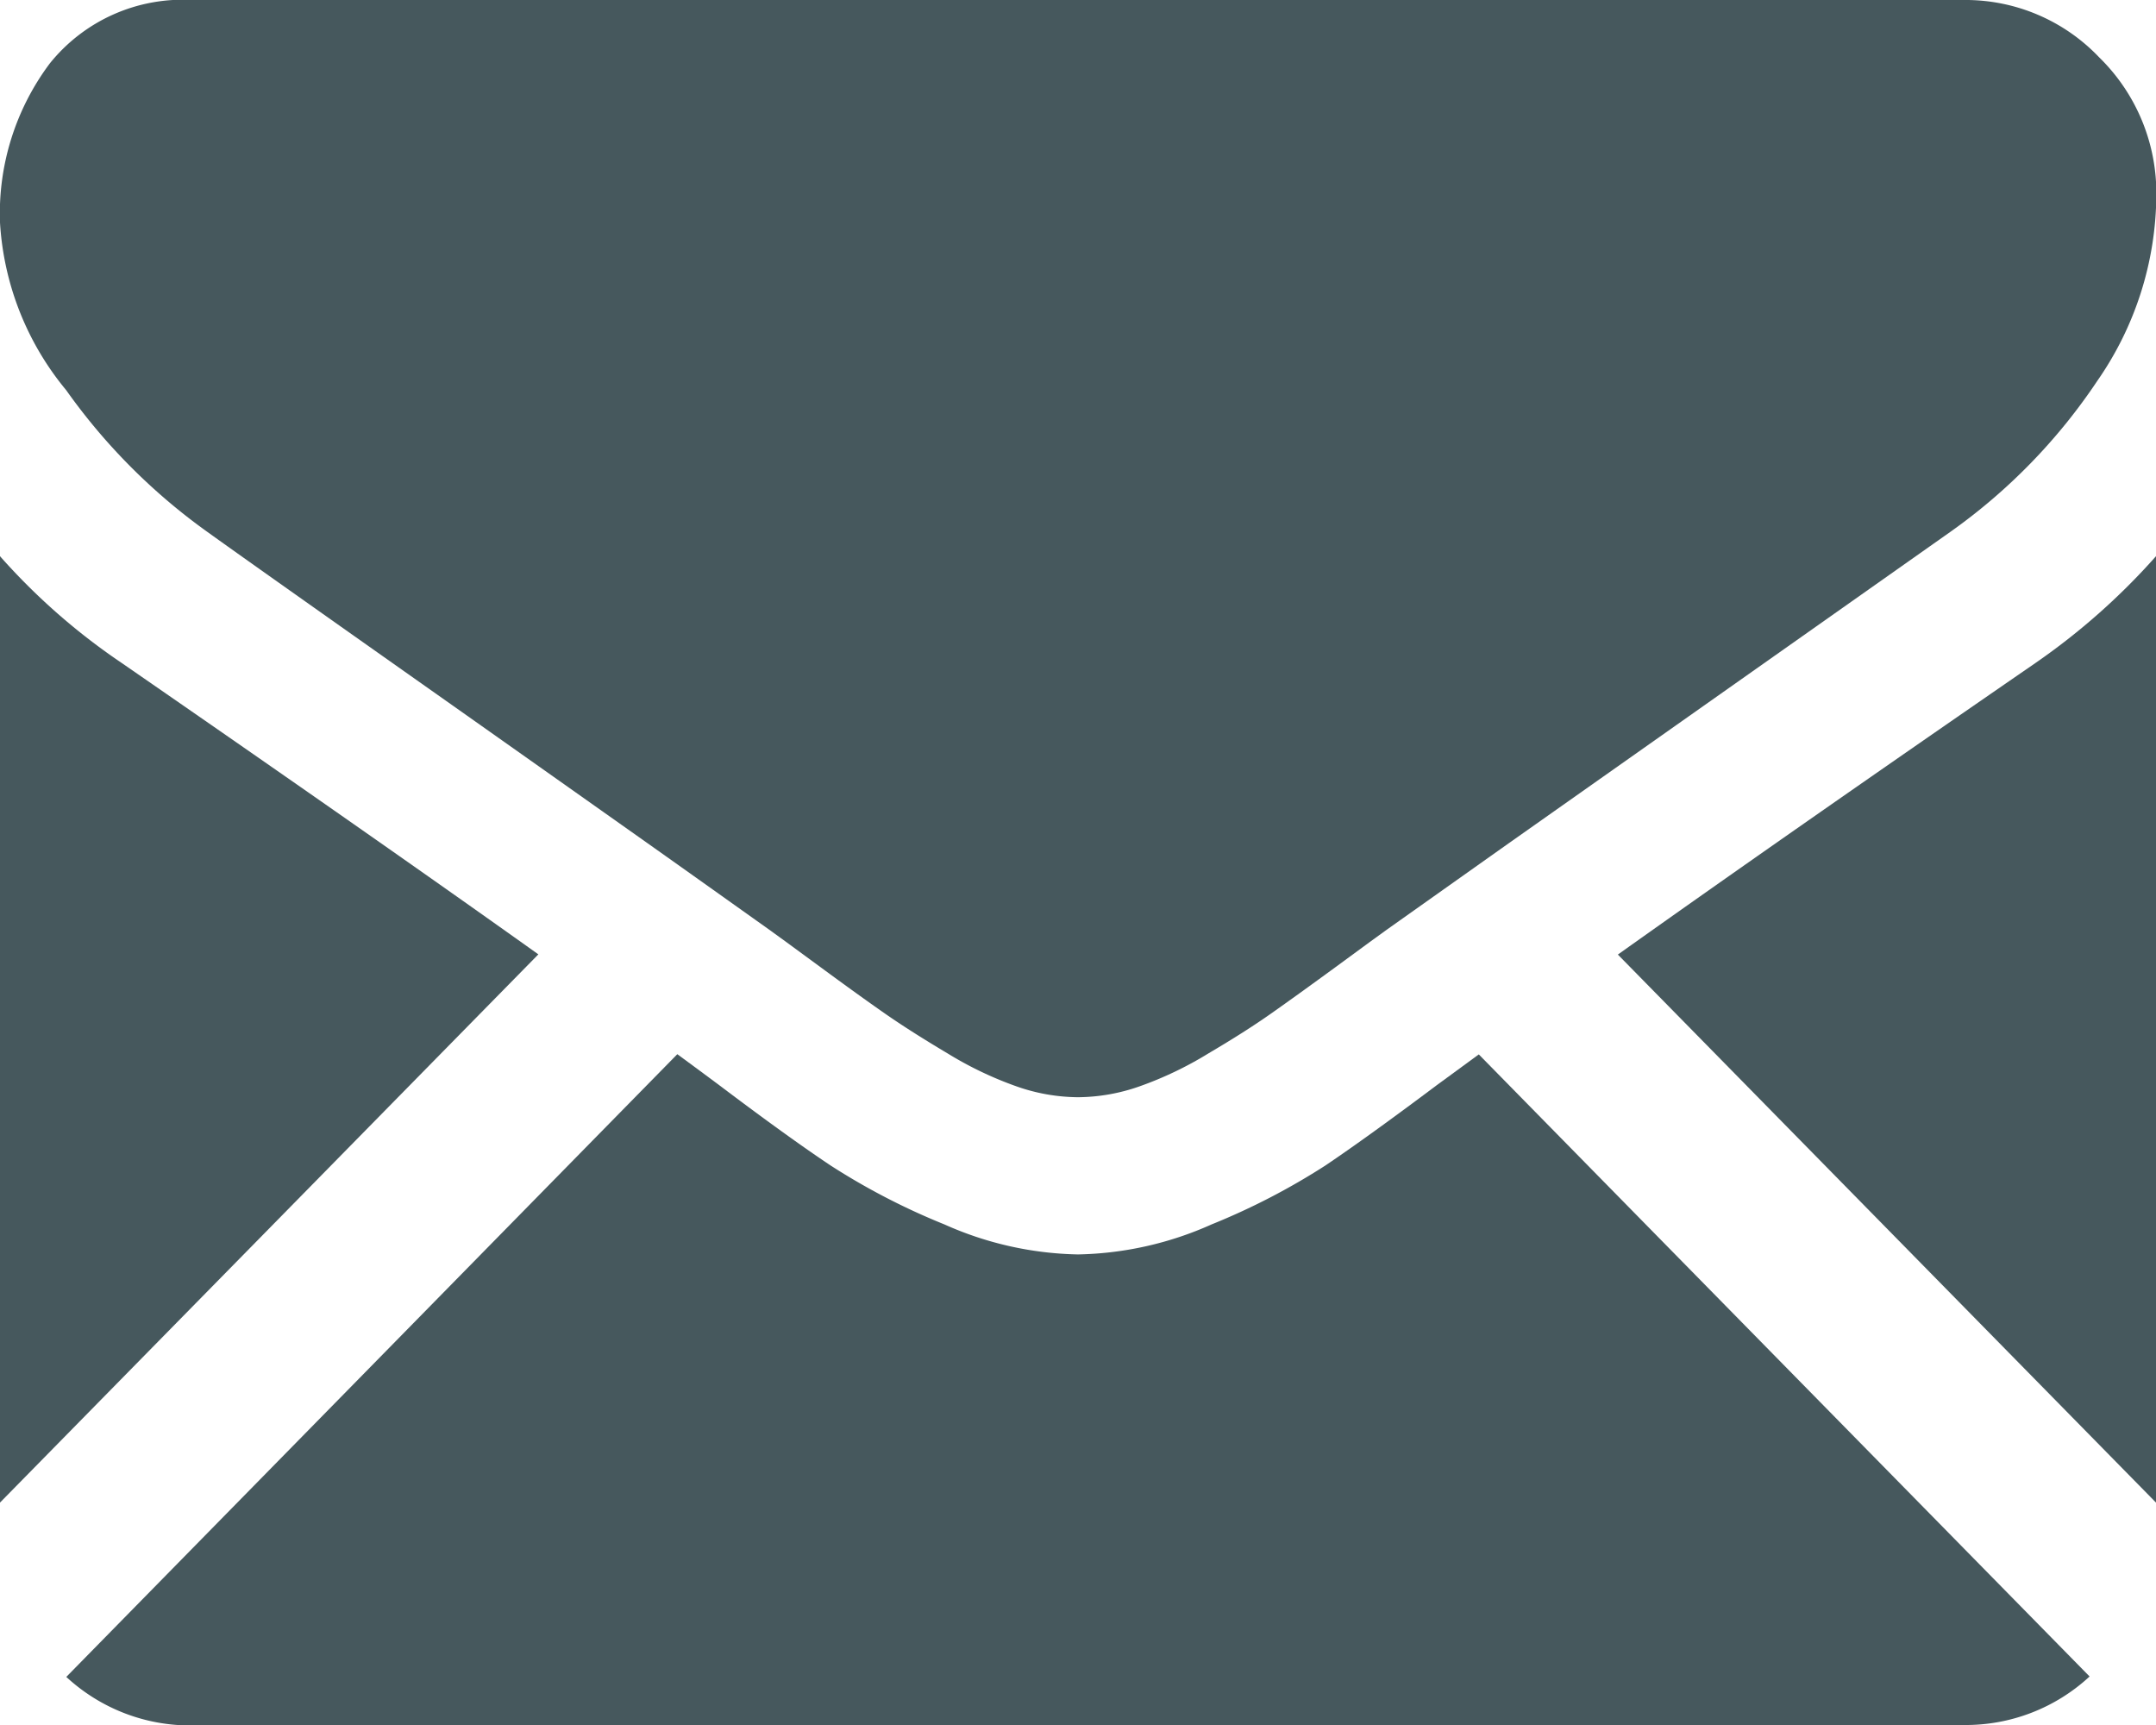
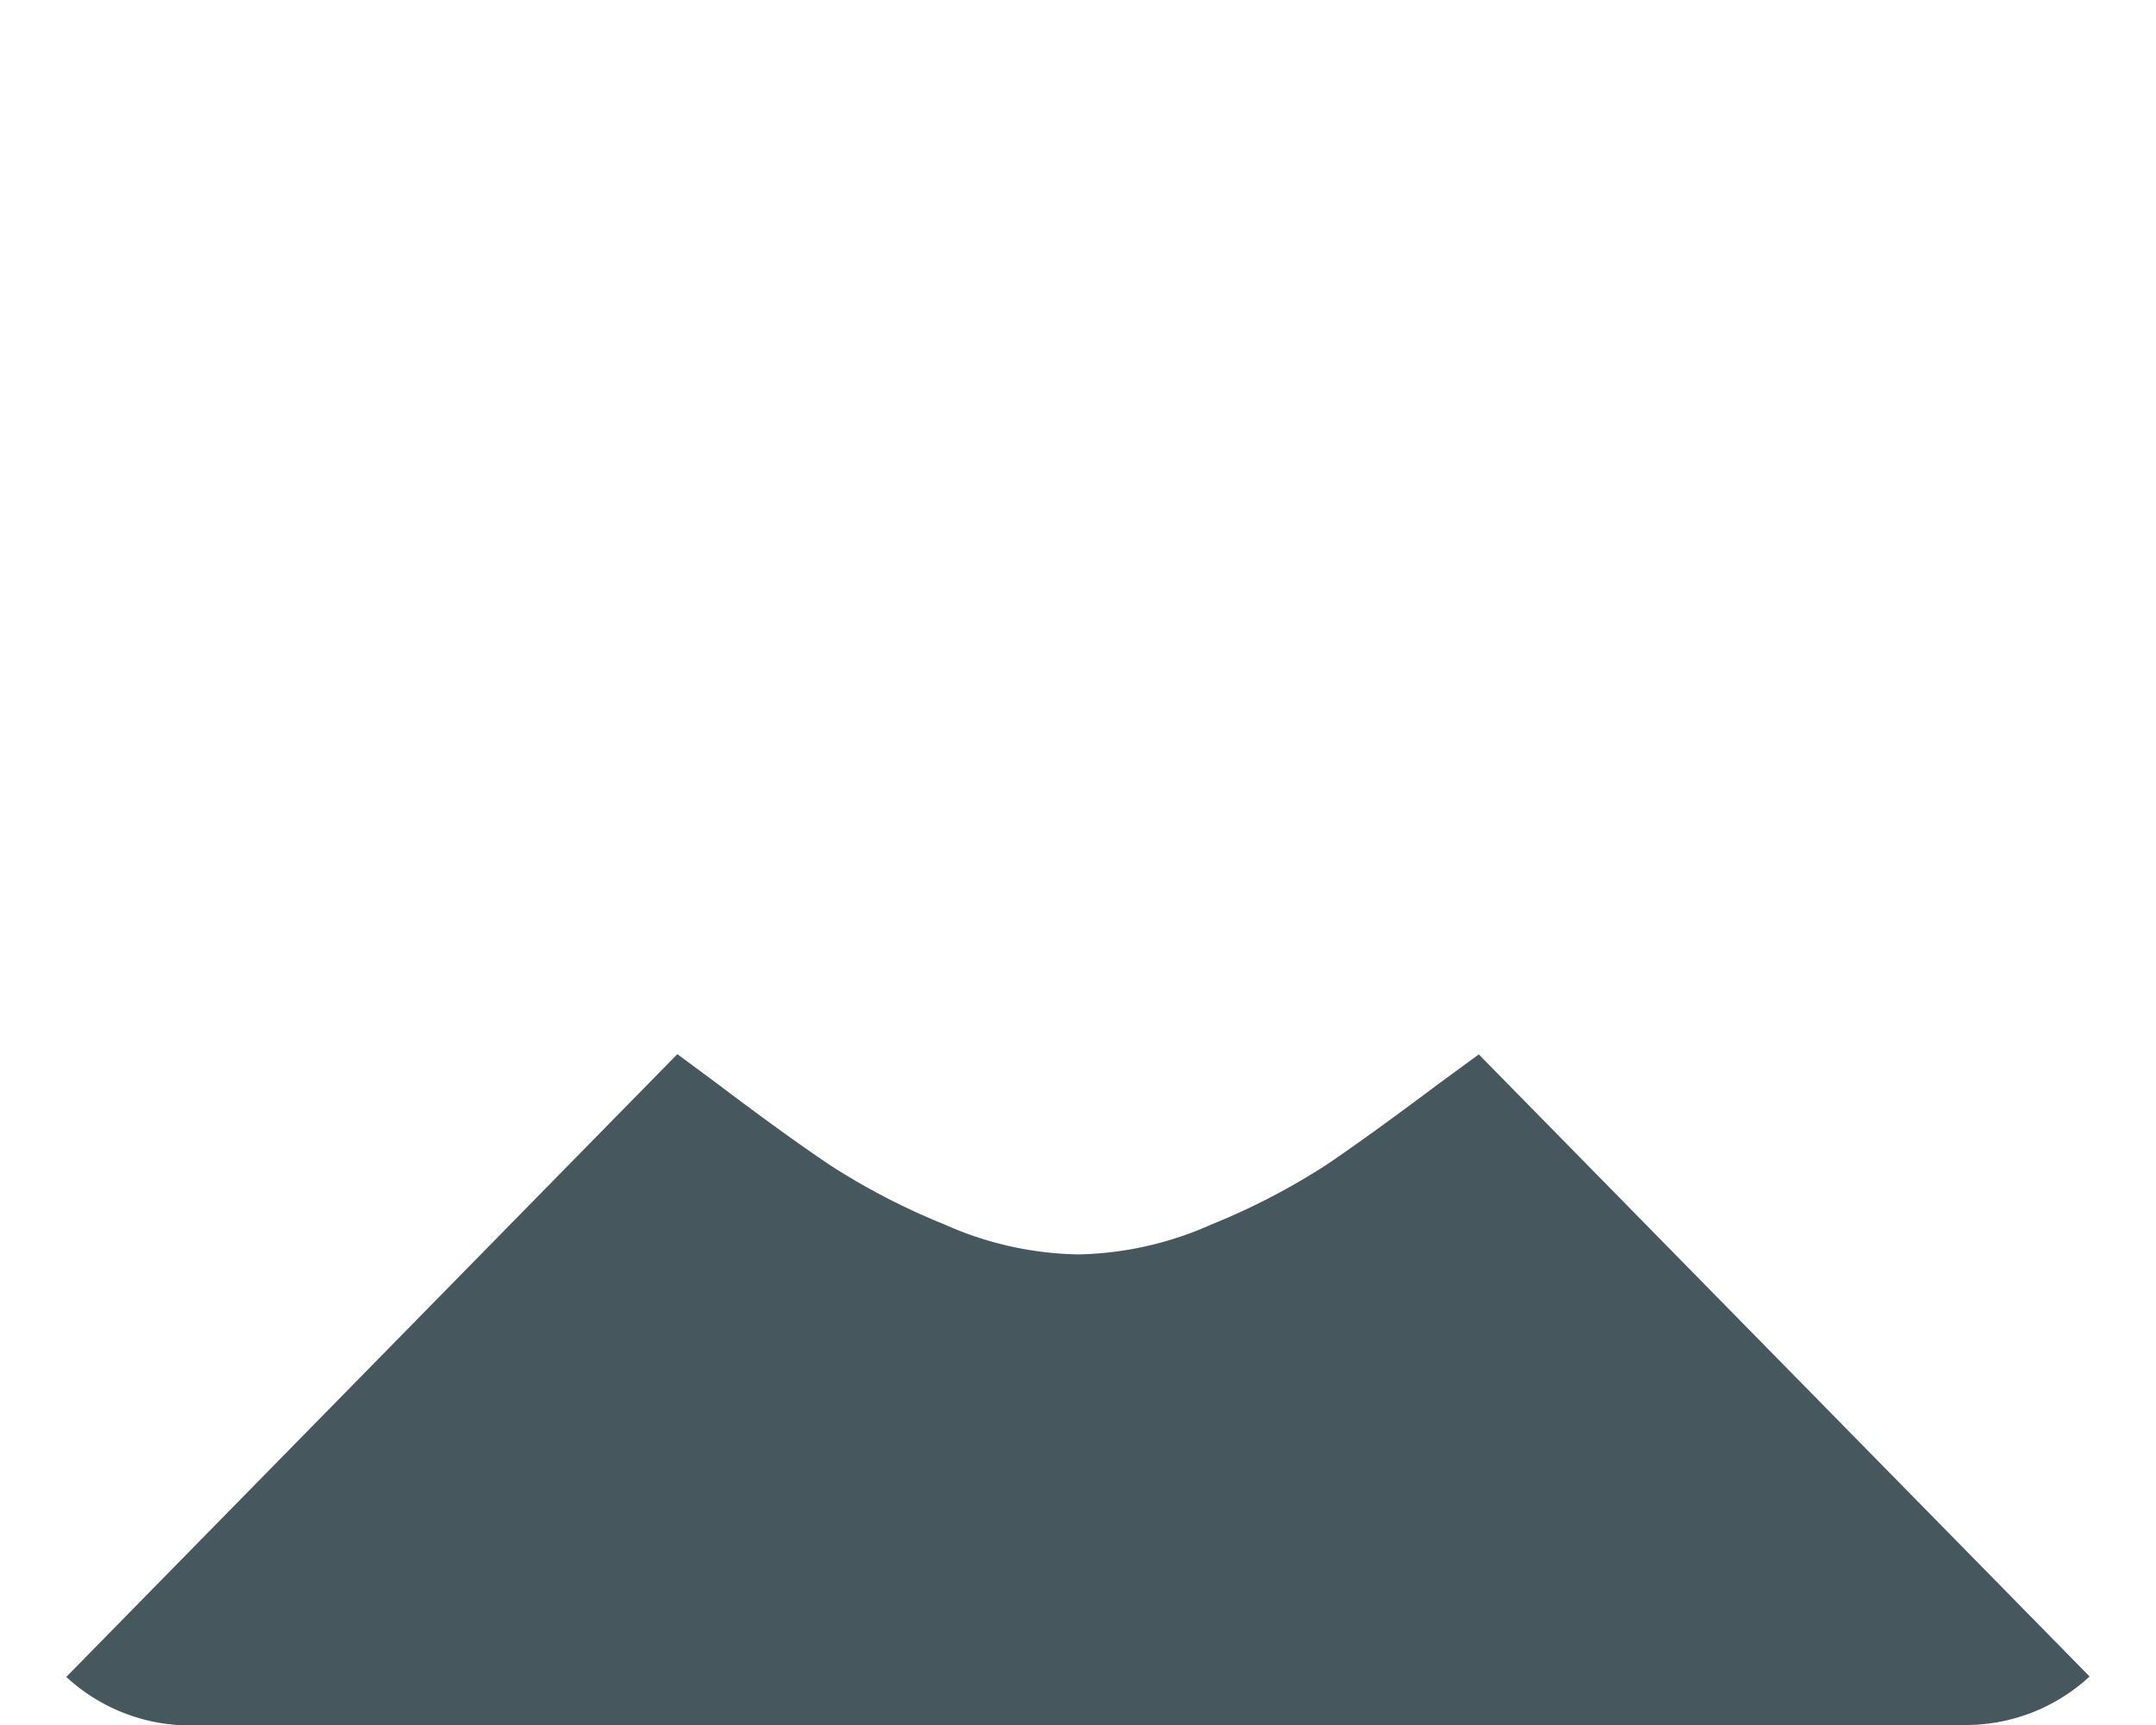
<svg xmlns="http://www.w3.org/2000/svg" width="20" height="16" viewBox="0 0 20 16">
  <g id="black-back-closed-envelope-shape" transform="translate(0 -59.013)">
    <g id="Group_25" data-name="Group 25" transform="translate(0 59.013)">
      <path id="Path_35" data-name="Path 35" d="M34.545,329.746a1.692,1.692,0,0,0,1.17-.45l-5.666-5.77-.392.287q-.636.477-1.032.744a6.318,6.318,0,0,1-1.055.546,3.166,3.166,0,0,1-1.228.278h-.022a3.165,3.165,0,0,1-1.228-.278,6.3,6.3,0,0,1-1.055-.546q-.4-.267-1.032-.744c-.118-.088-.249-.185-.391-.289L16.946,329.3a1.692,1.692,0,0,0,1.17.45Z" transform="translate(-16.331 -313.746)" fill="#46585d" />
-       <path id="Path_36" data-name="Path 36" d="M1.127,199.544A5.95,5.95,0,0,1,0,198.555v8.778l4.994-5.085Q3.5,201.183,1.127,199.544Z" transform="translate(0 -193.396)" fill="#46585d" />
-       <path id="Path_37" data-name="Path 37" d="M417.185,199.544q-2.28,1.571-3.876,2.706l4.992,5.083v-8.778A6.2,6.2,0,0,1,417.185,199.544Z" transform="translate(-398.301 -193.396)" fill="#46585d" />
-       <path id="Path_38" data-name="Path 38" d="M18.22,59.013H1.792A1.582,1.582,0,0,0,.469,59.6a2.321,2.321,0,0,0-.463,1.477A2.683,2.683,0,0,0,.62,62.632a5.586,5.586,0,0,0,1.306,1.312q.379.273,2.288,1.619c.687.485,1.284.907,1.8,1.272.438.31.815.579,1.126.8l.167.121.308.226q.363.267.6.432t.58.369a3.359,3.359,0,0,0,.642.307,1.748,1.748,0,0,0,.558.1h.022a1.748,1.748,0,0,0,.558-.1,3.352,3.352,0,0,0,.642-.307q.34-.2.58-.369t.6-.432l.308-.226.167-.121,1.129-.8L18.1,63.945a5.359,5.359,0,0,0,1.362-1.4,3.044,3.044,0,0,0,.547-1.716,1.759,1.759,0,0,0-.53-1.284A1.711,1.711,0,0,0,18.22,59.013Z" transform="translate(-0.006 -59.013)" fill="#46585d" />
    </g>
  </g>
</svg>